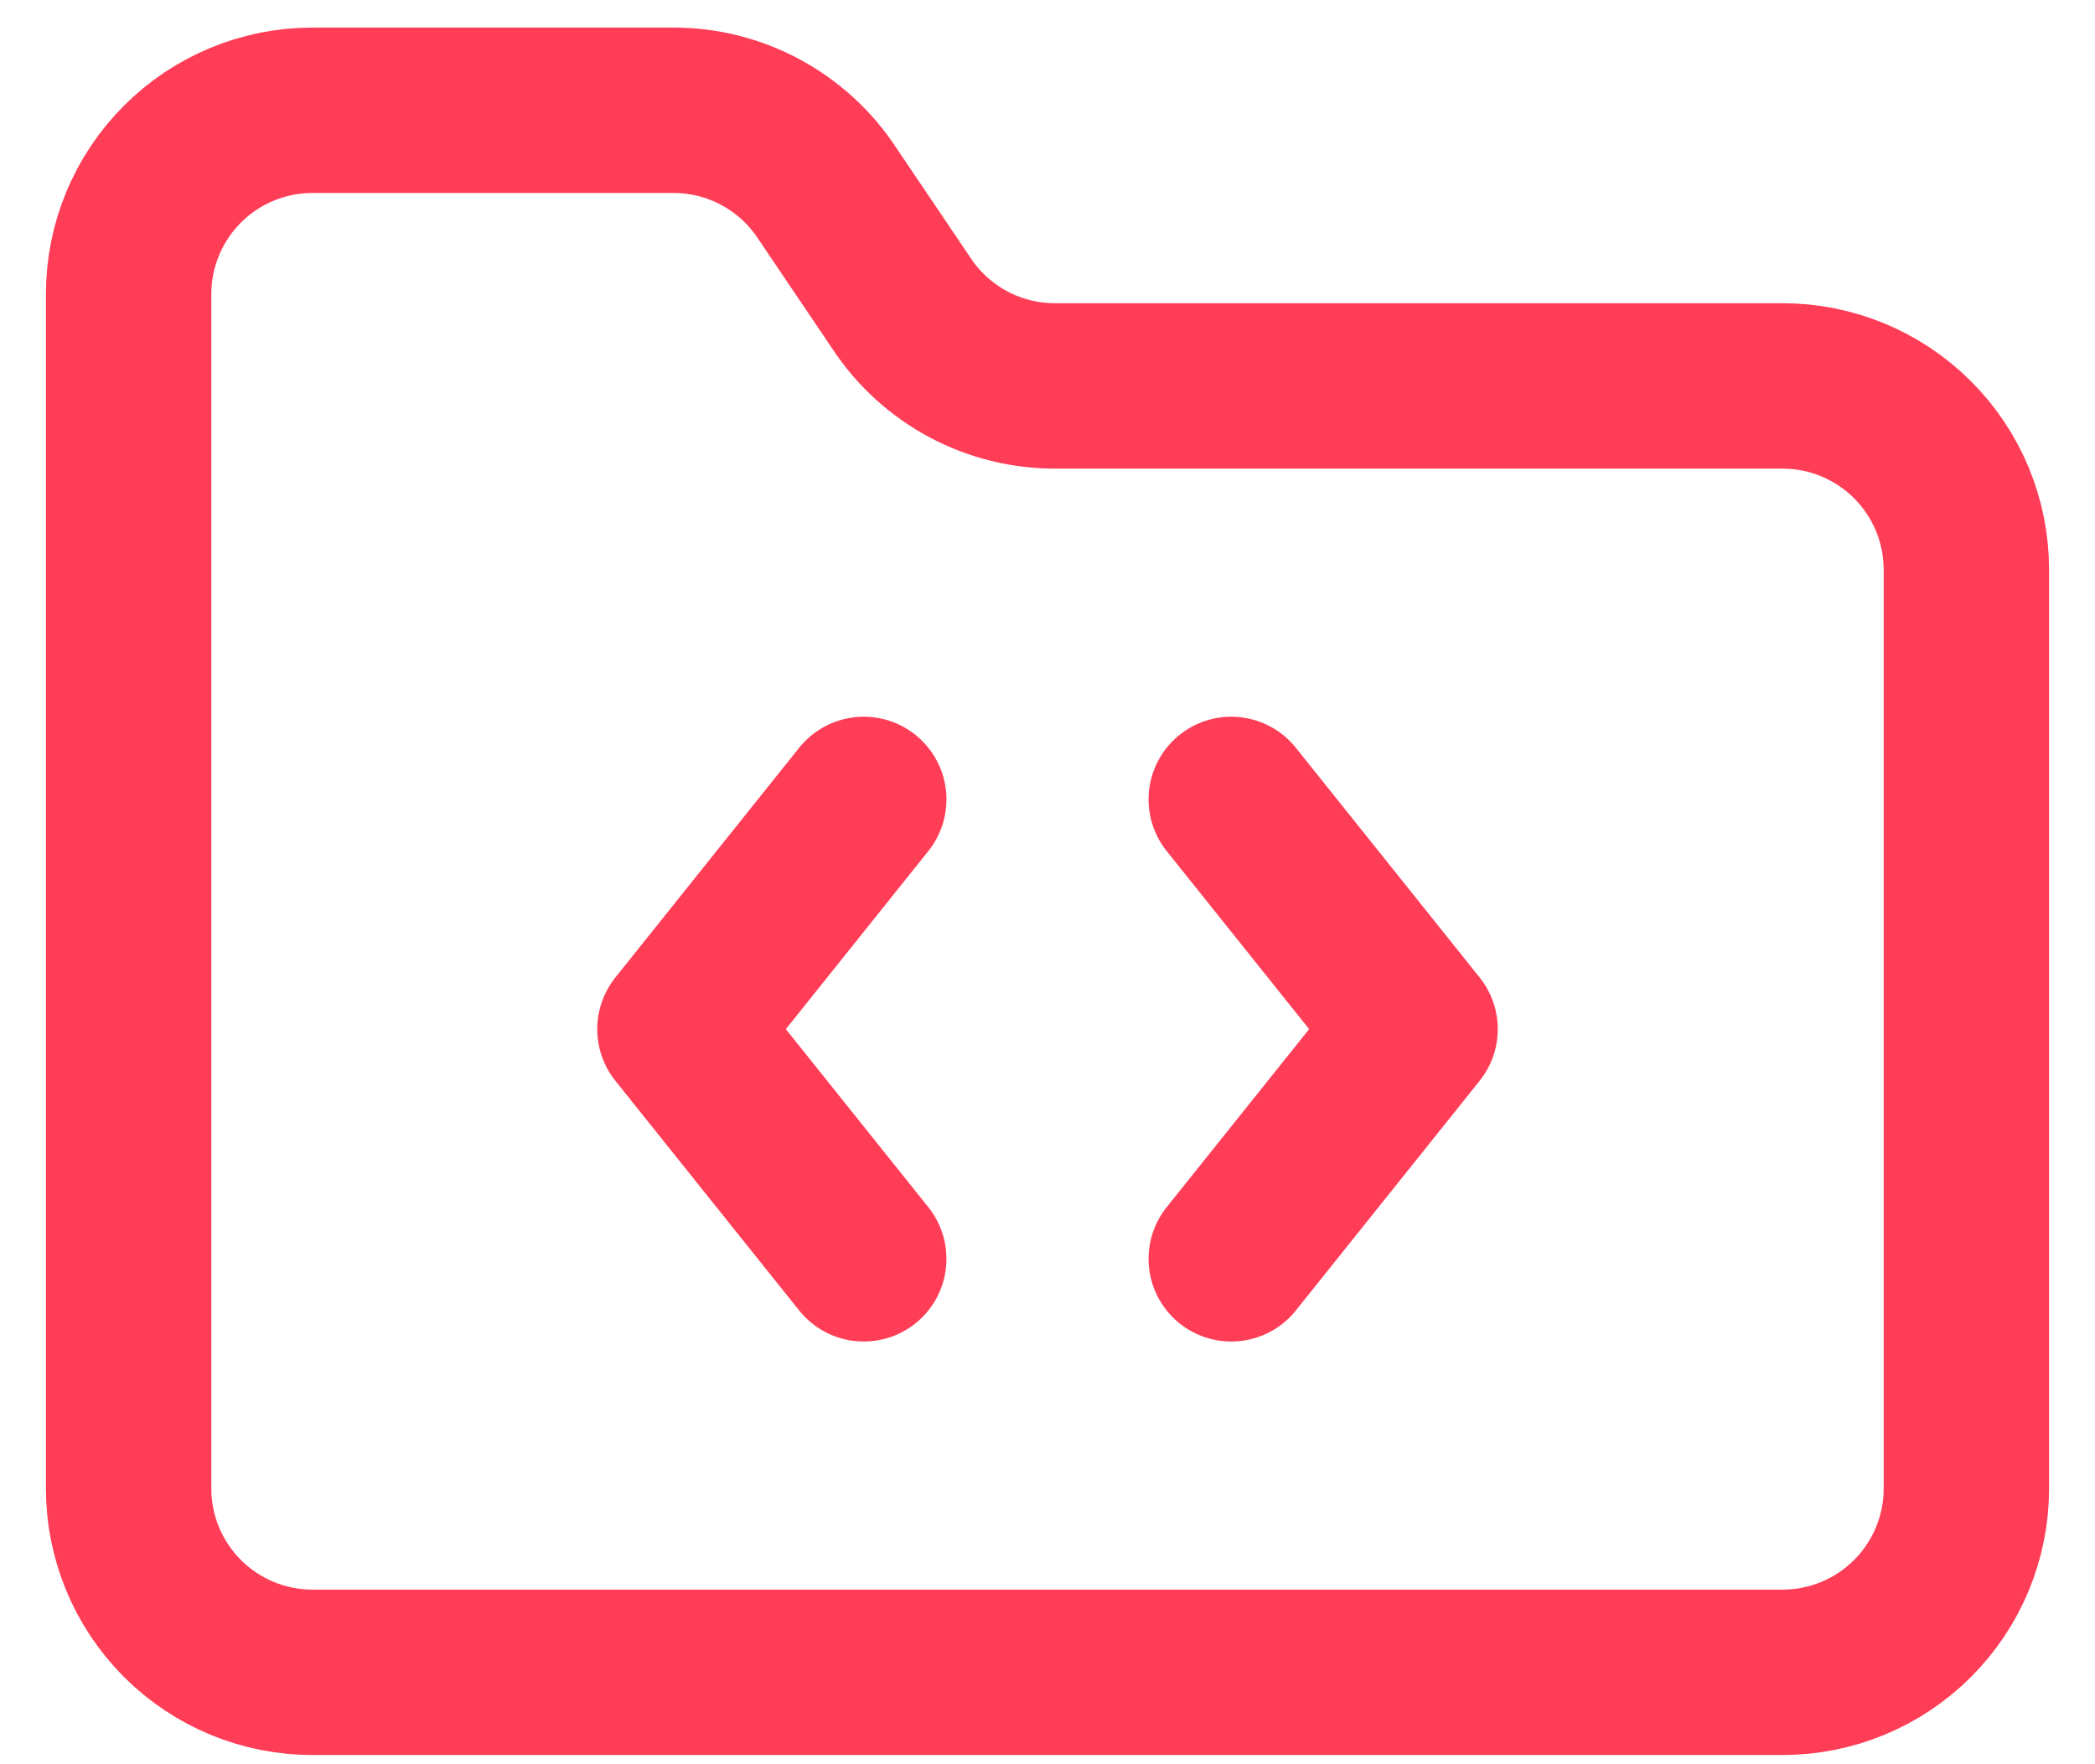
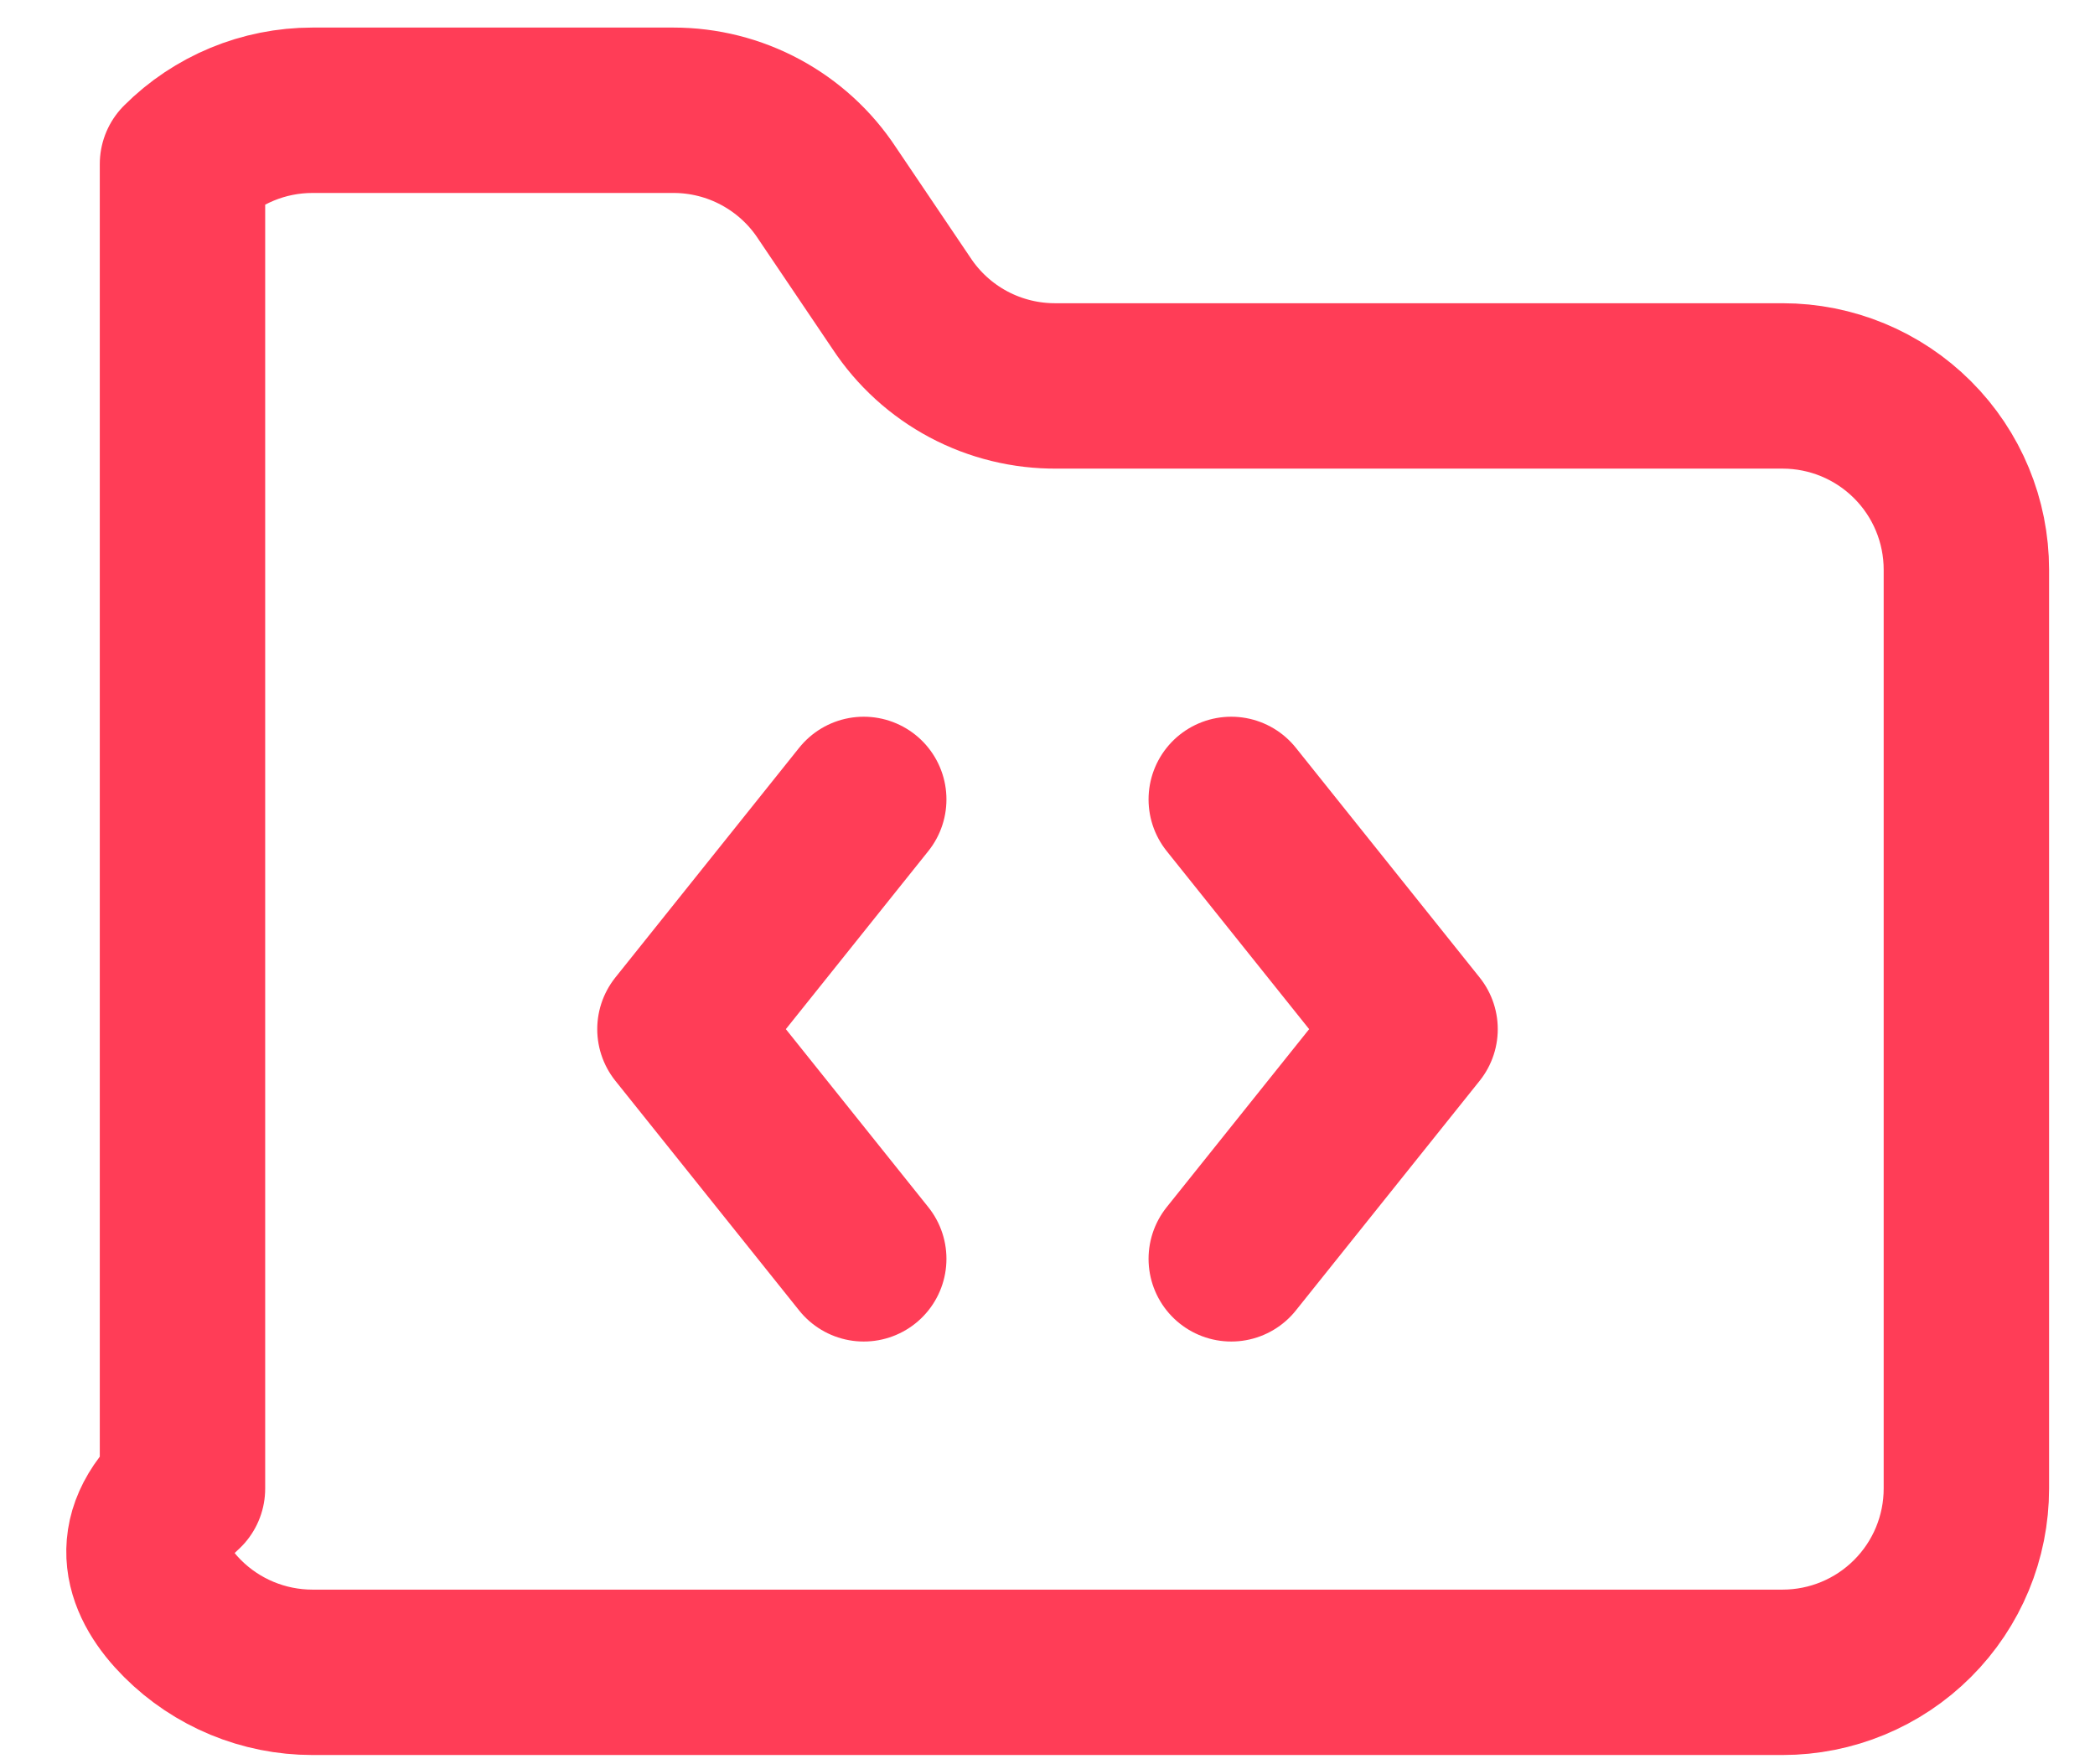
<svg xmlns="http://www.w3.org/2000/svg" width="38" height="32" viewBox="0 0 38 32" fill="none">
-   <path d="M15.667 14.5L12.333 18.667L15.667 22.833M22.333 14.5L25.667 18.667L22.333 22.833M32.333 30.333C33.217 30.333 34.065 29.982 34.69 29.357C35.316 28.732 35.667 27.884 35.667 27V10.333C35.667 9.449 35.316 8.601 34.69 7.976C34.065 7.351 33.217 7 32.333 7H19.167C18.609 7.005 18.059 6.871 17.567 6.609C17.075 6.347 16.657 5.966 16.35 5.5L15 3.5C14.697 3.039 14.283 2.661 13.797 2.399C13.312 2.137 12.768 2 12.217 2H5.667C4.783 2 3.935 2.351 3.31 2.976C2.685 3.601 2.333 4.449 2.333 5.333V27C2.333 27.884 2.685 28.732 3.31 29.357C3.935 29.982 4.783 30.333 5.667 30.333H32.333Z" stroke="#FF3D57" stroke-width="3" stroke-linecap="round" stroke-linejoin="round" />
+   <path d="M15.667 14.5L12.333 18.667L15.667 22.833M22.333 14.5L25.667 18.667L22.333 22.833M32.333 30.333C33.217 30.333 34.065 29.982 34.69 29.357C35.316 28.732 35.667 27.884 35.667 27V10.333C35.667 9.449 35.316 8.601 34.69 7.976C34.065 7.351 33.217 7 32.333 7H19.167C18.609 7.005 18.059 6.871 17.567 6.609C17.075 6.347 16.657 5.966 16.35 5.5L15 3.5C14.697 3.039 14.283 2.661 13.797 2.399C13.312 2.137 12.768 2 12.217 2H5.667C4.783 2 3.935 2.351 3.31 2.976V27C2.333 27.884 2.685 28.732 3.31 29.357C3.935 29.982 4.783 30.333 5.667 30.333H32.333Z" stroke="#FF3D57" stroke-width="3" stroke-linecap="round" stroke-linejoin="round" />
</svg>